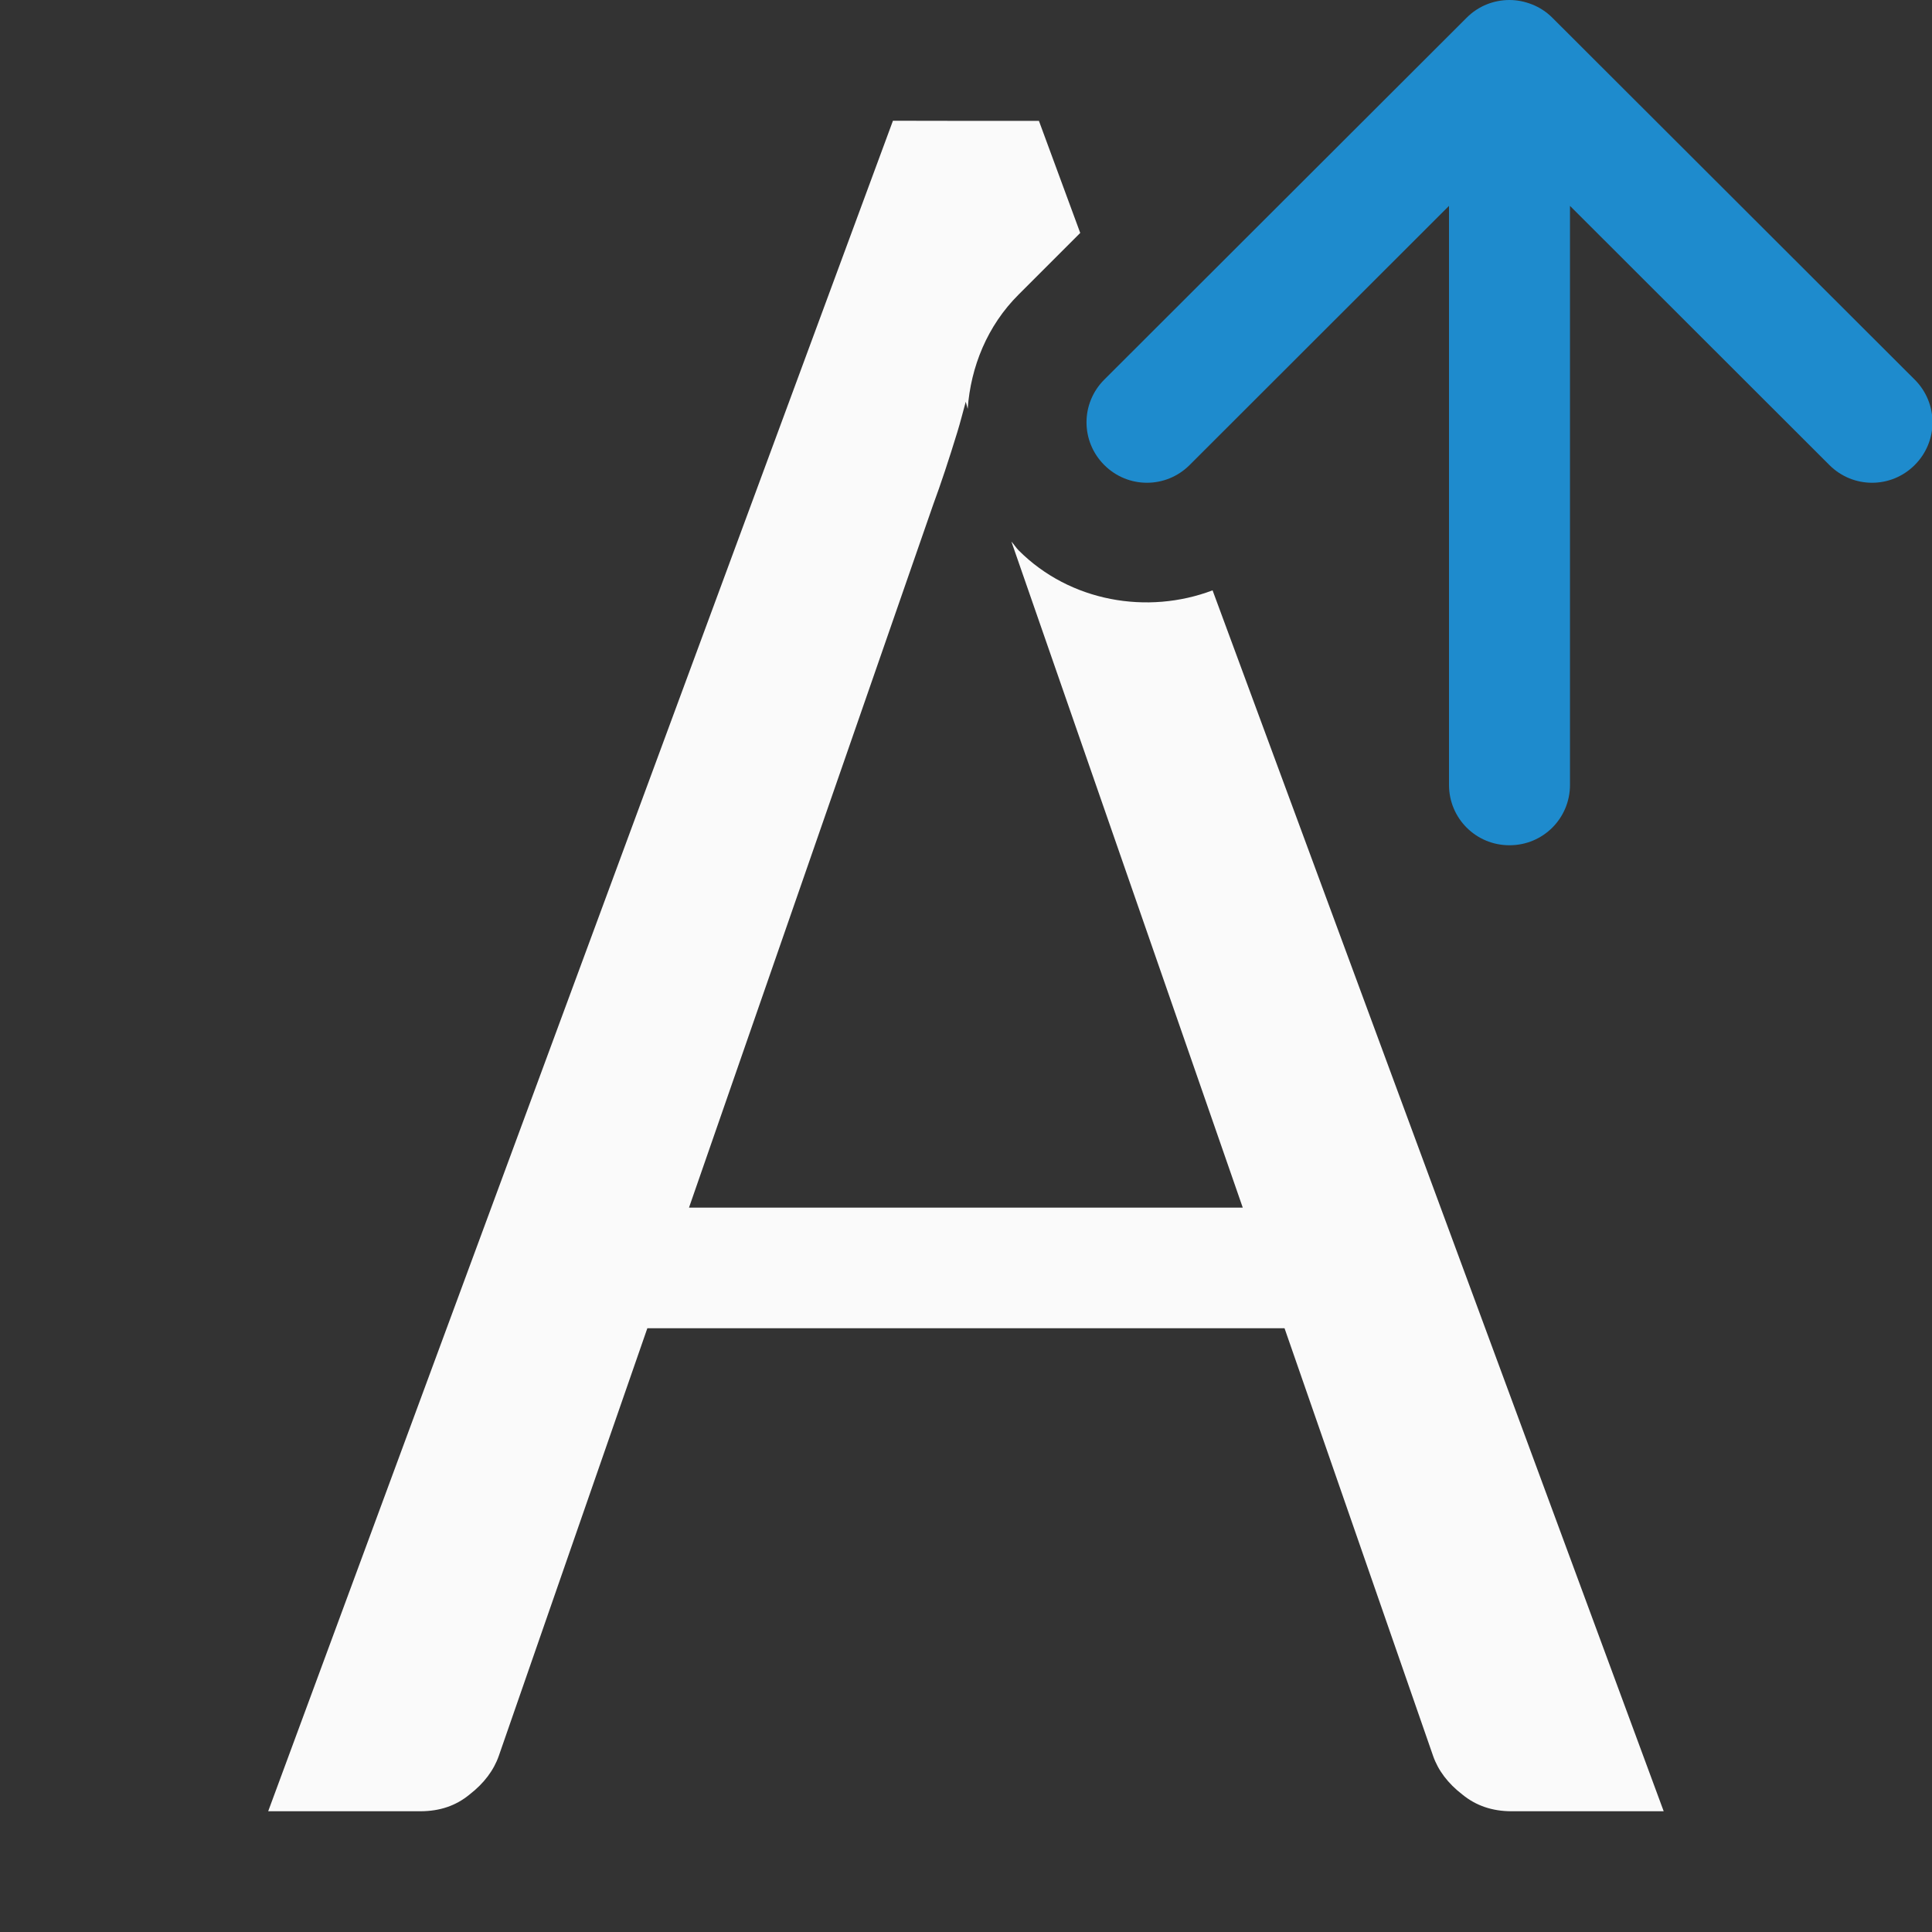
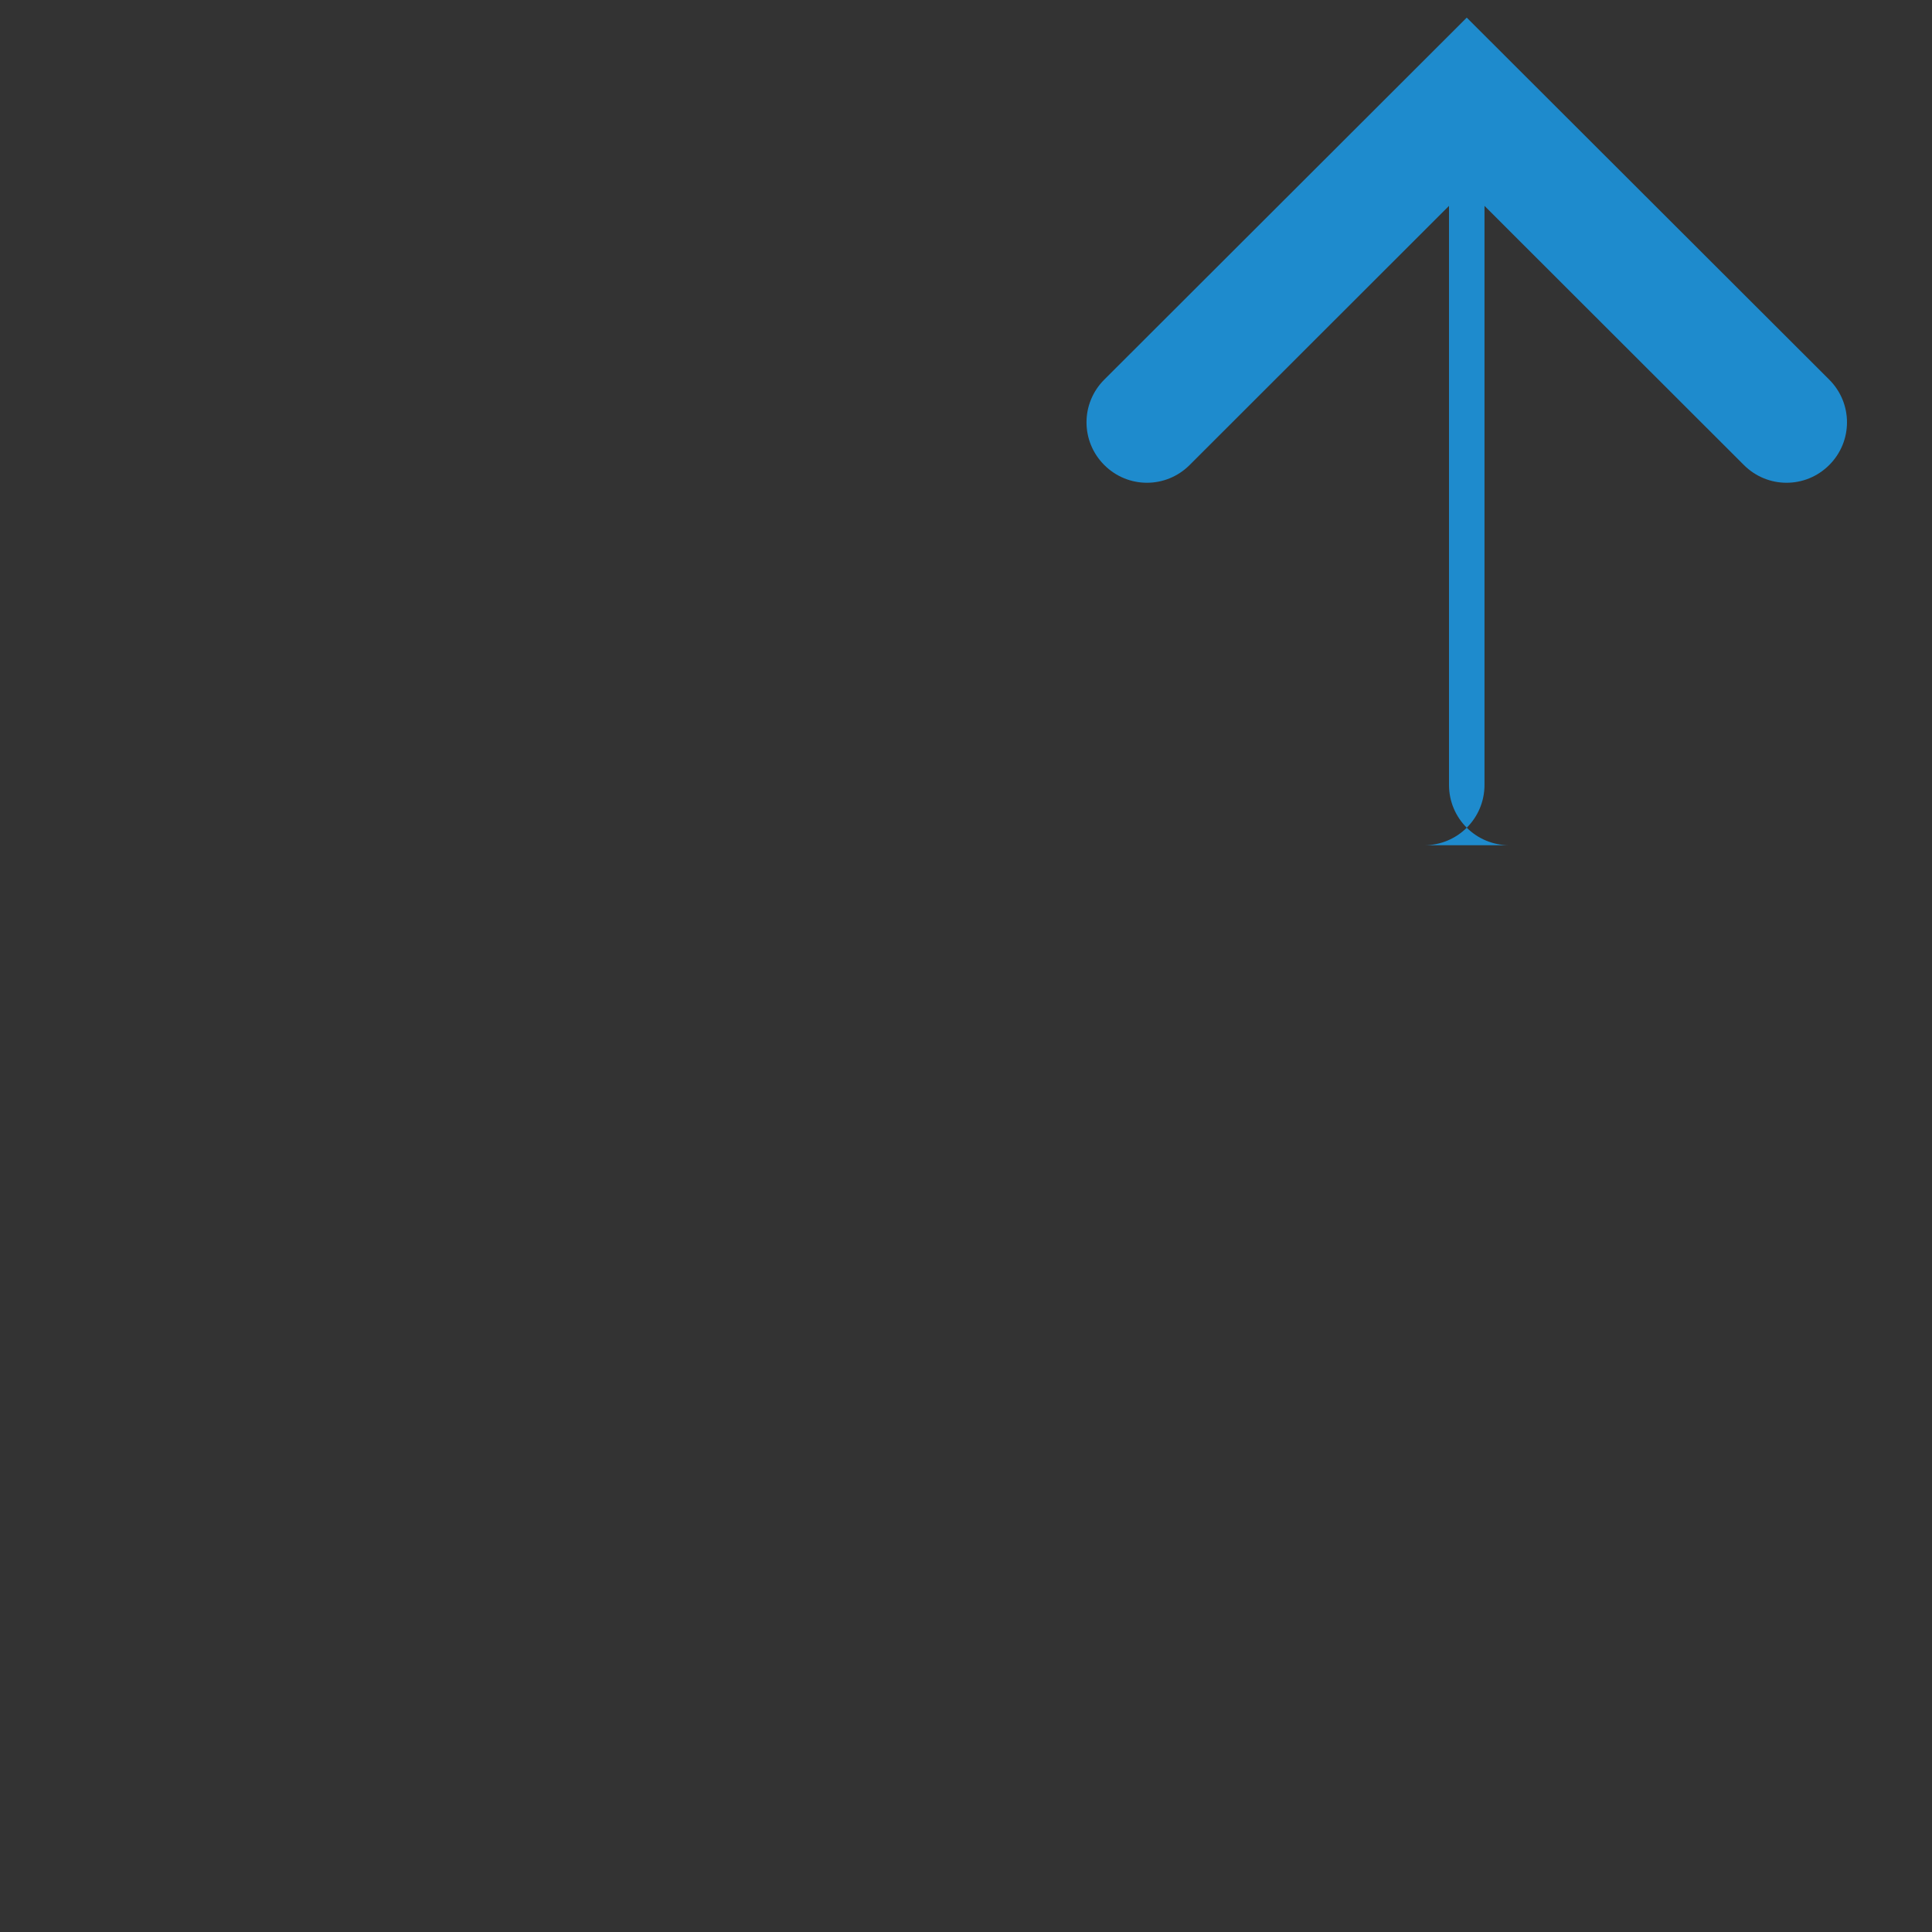
<svg xmlns="http://www.w3.org/2000/svg" viewBox="0 0 16 16">
  <rect x="0" y="0" width="16" height="16" fill="#333333" stroke="none" />
-   <path d="m7.395 1-5.174 14h1.26c.161 0 .296-.046.408-.139.119-.092.2-.2.242-.32l1.23-3.541h5.277l1.23 3.541c.042.121.123.228.242.32.112.092.247.139.408.139h1.26l-3.736-10.111c-.538.204-1.18.095-1.605-.33-.023-.023-.039-.05-.061-.074l1.916 5.516h-4.586l2.023-5.824c.063-.17.129-.37.199-.598.024-.077.047-.17.07-.252.005.019.01.039.016.059.025-.348.162-.688.422-.947l.51-.51-.342-.928h-.605z" fill="#fafafa" />
-   <path d="m12.5 7c-.277 0-.5-.223-.5-.5v-4.795l-2.148 2.146c-.196.196-.511.196-.707 0-.196-.196-.196-.511 0-.707l3.002-2.998c.098-.098.226-.146.354-.146.064 0.0.127.013.188.037.06.024.117.06.166.109l3.002 2.998c.196.196.196.511 0 .707-.196.196-.511.196-.707 0l-2.148-2.146v4.795c0 .277-.223.5-.5.5z" fill="#1e8bcd" />
+   <path d="m12.5 7c-.277 0-.5-.223-.5-.5v-4.795l-2.148 2.146c-.196.196-.511.196-.707 0-.196-.196-.196-.511 0-.707l3.002-2.998l3.002 2.998c.196.196.196.511 0 .707-.196.196-.511.196-.707 0l-2.148-2.146v4.795c0 .277-.223.5-.5.5z" fill="#1e8bcd" />
</svg>